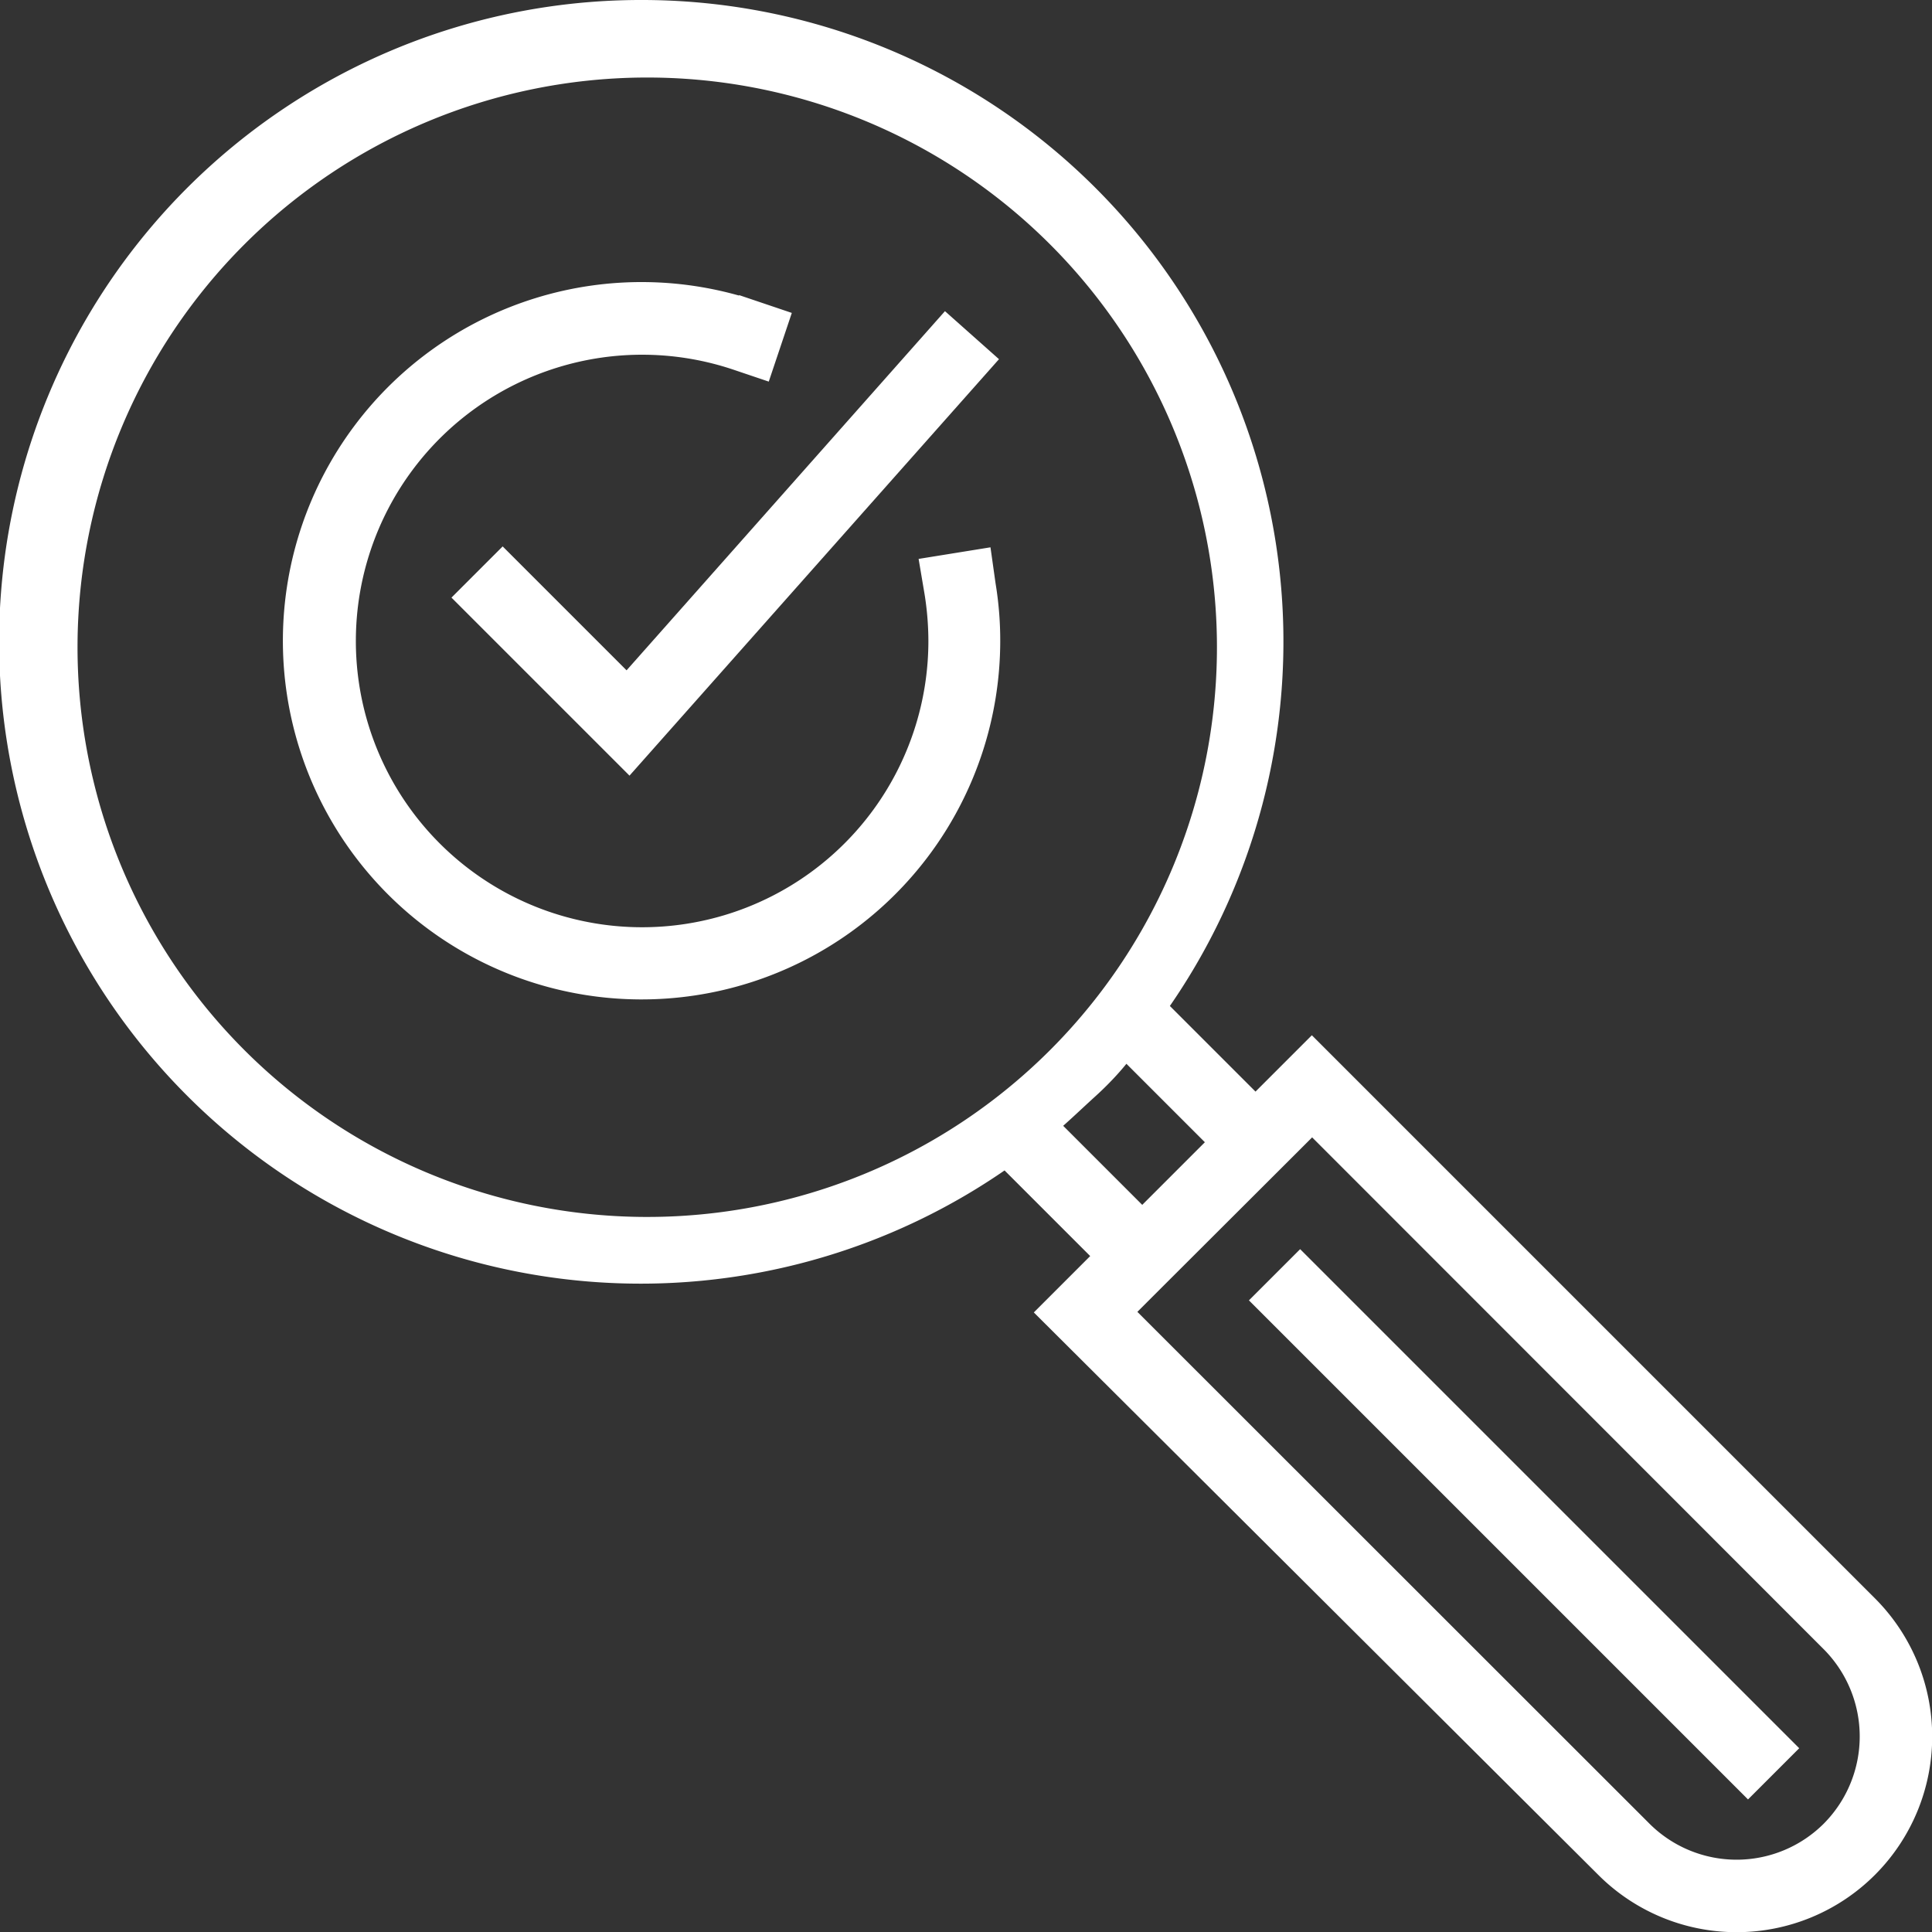
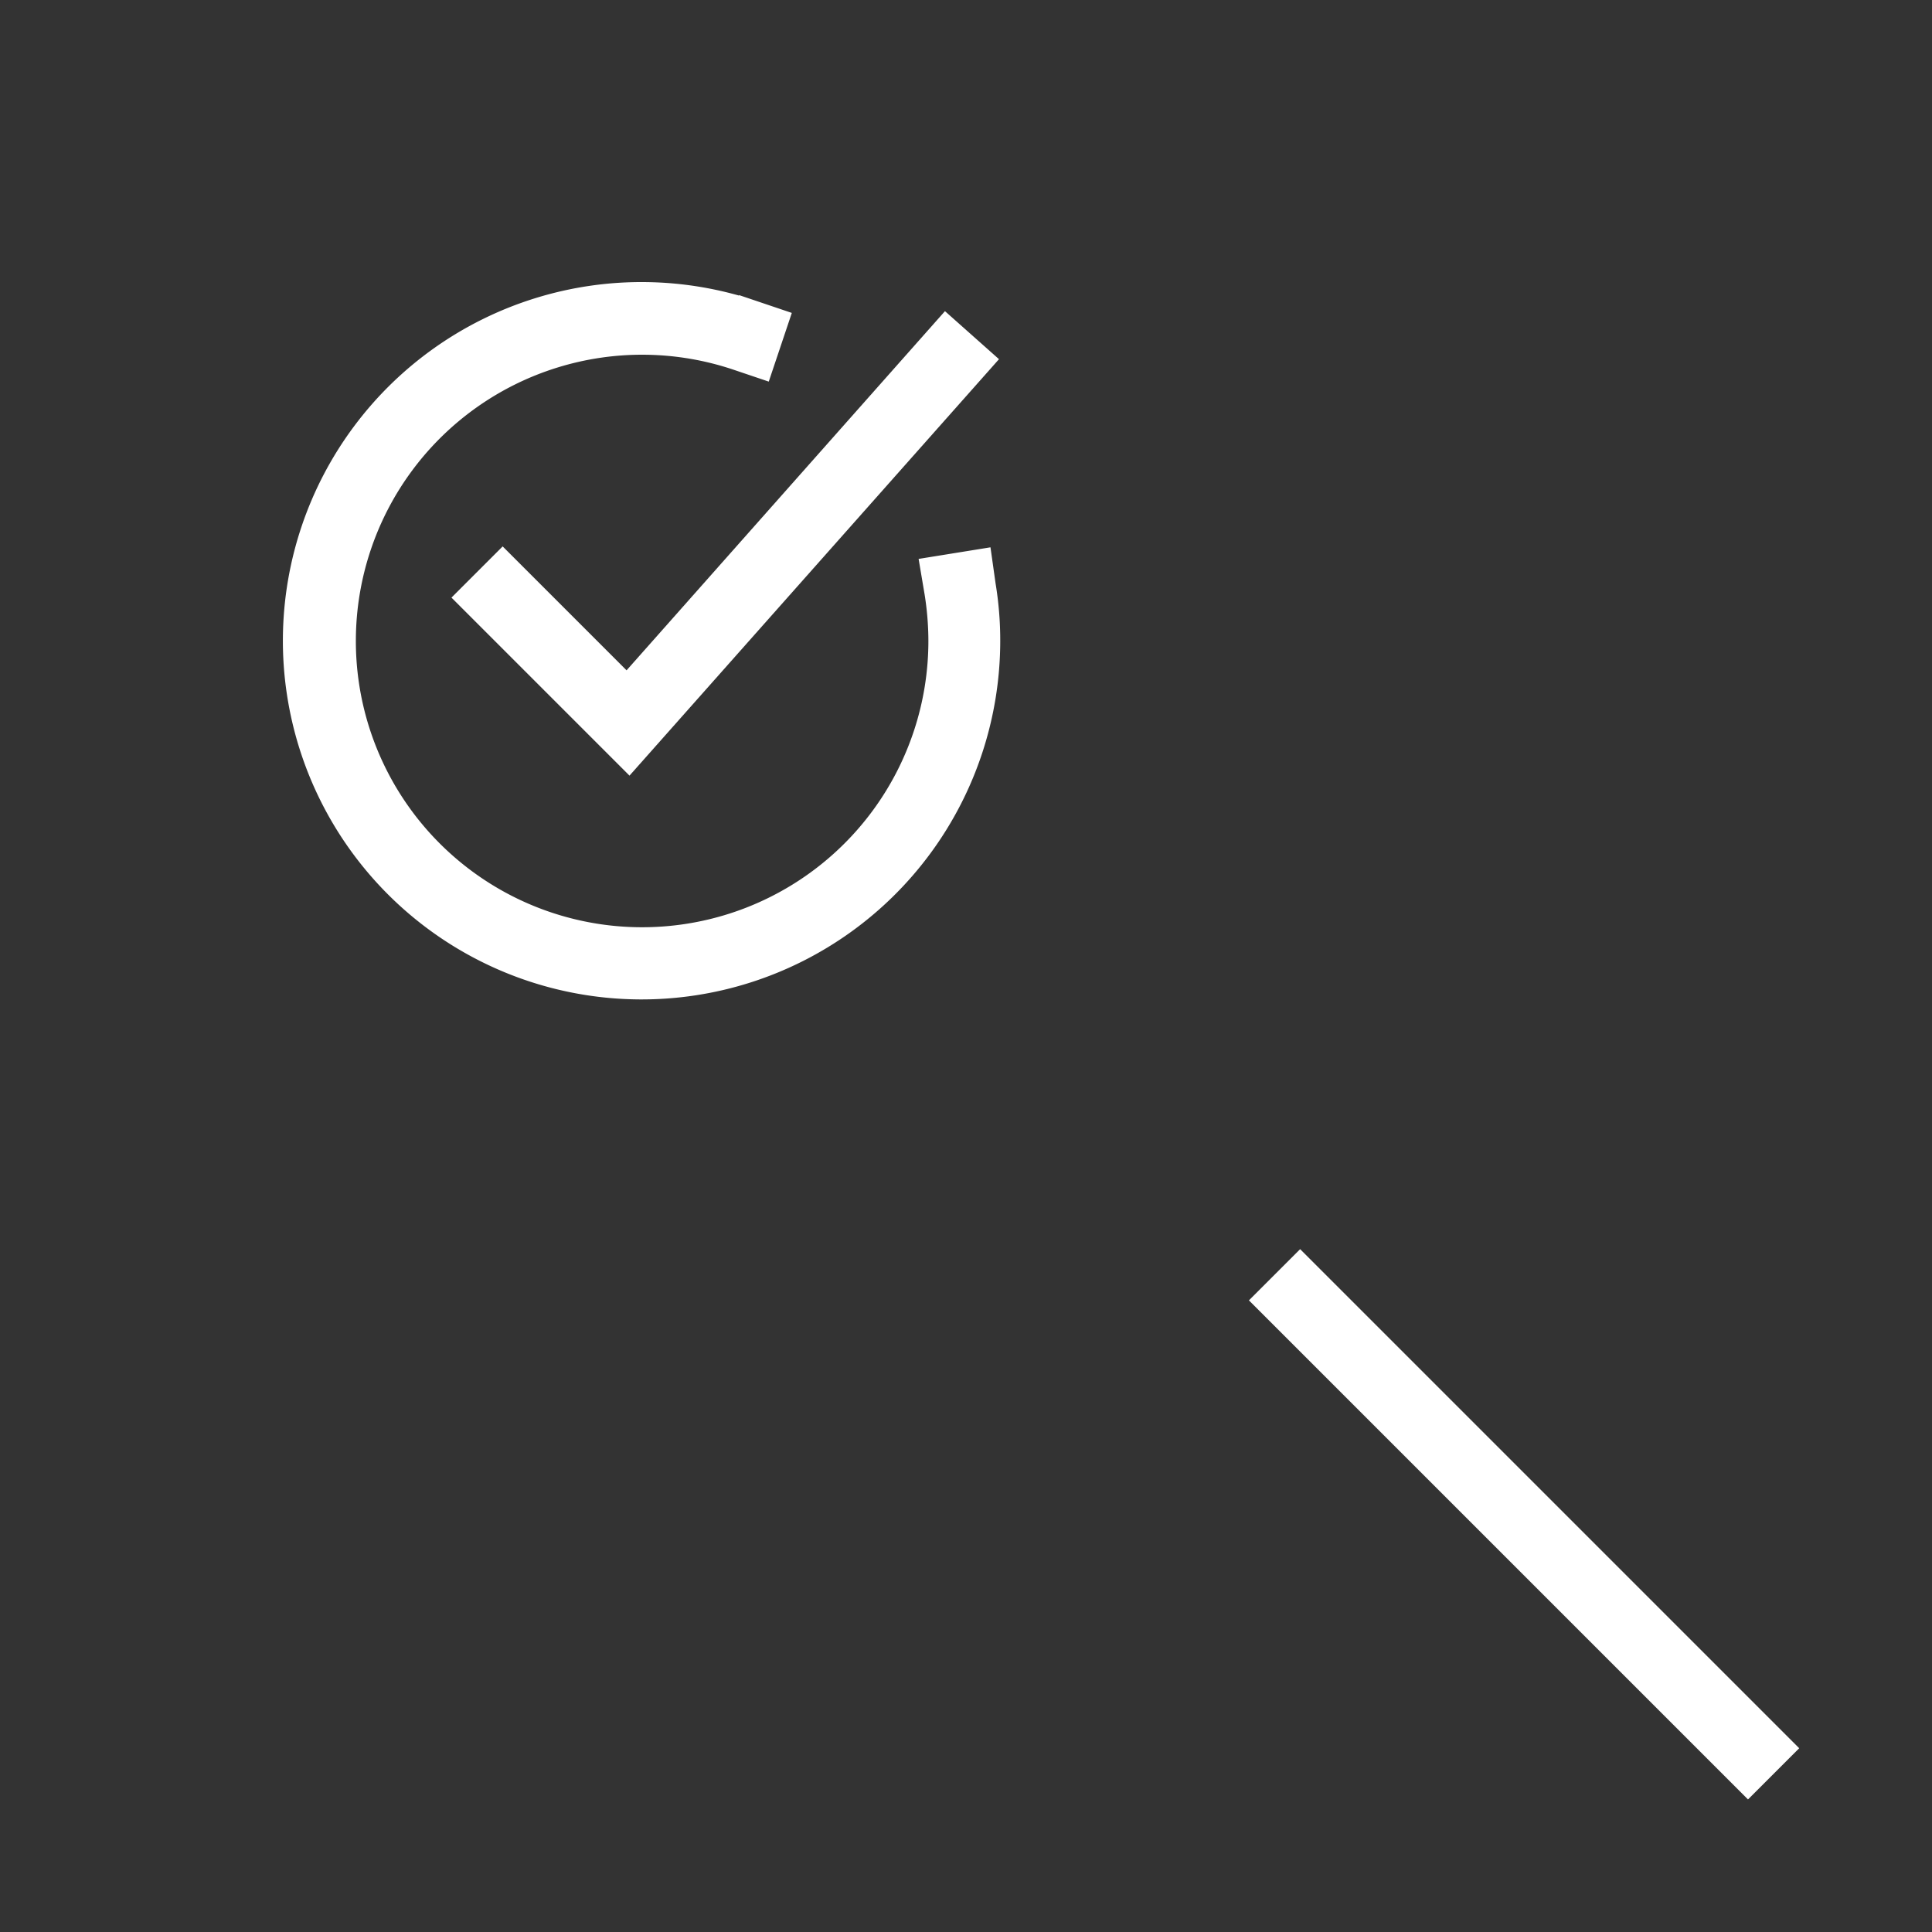
<svg xmlns="http://www.w3.org/2000/svg" viewBox="0 0 68.57 68.57">
  <rect x="0" y="0" width="68.57" height="68.57" fill="#333333" stroke="none" />
  <defs>
    <style>.cls-1{fill:#fff;stroke:#fff;stroke-miterlimit:10;}</style>
  </defs>
  <title>Asset 82</title>
  <g id="Layer_2" data-name="Layer 2">
    <g id="Layer_1-2" data-name="Layer 1">
-       <path class="cls-1" d="M66.19,57.08,46.56,37.45l-2,2-3.69-3.69A22.27,22.27,0,0,0,22.78.5,22.28,22.28,0,0,0,7,38.54a22.26,22.26,0,0,0,28.71,2.35l3.69,3.69-2,2L57.08,66.19a6.44,6.44,0,0,0,9.11-9.11ZM8.13,37.43a20.72,20.72,0,0,1,29.3-29.3,20.72,20.72,0,1,1-29.3,29.3ZM37,39.93c.53-.44,1-.9,1.54-1.39s1-1,1.39-1.54l3.54,3.54-2.93,2.93ZM65.08,65.08a4.88,4.88,0,0,1-6.89,0L39.66,46.56l.88-.88,5.15-5.14h0l.88-.88L65.08,58.18A4.89,4.89,0,0,1,65.08,65.08Z" />
      <rect class="cls-1" x="53.31" y="42.07" width="1.57" height="24.05" transform="translate(-22.41 54.1) rotate(-45)" />
      <path class="cls-1" d="M34.73,20l-1.55.25.13.77a11.11,11.11,0,0,1,.14,1.73,10.66,10.66,0,1,1-7.22-10.09l.74.25.5-1.49-.74-.25A12.23,12.23,0,1,0,35,22.78a11.93,11.93,0,0,0-.16-2Z" />
      <polygon class="cls-1" points="17.84 20.1 16.73 21.21 22.32 26.8 34.75 12.79 33.58 11.75 22.26 24.52 17.84 20.1" />
    </g>
  </g>
</svg>